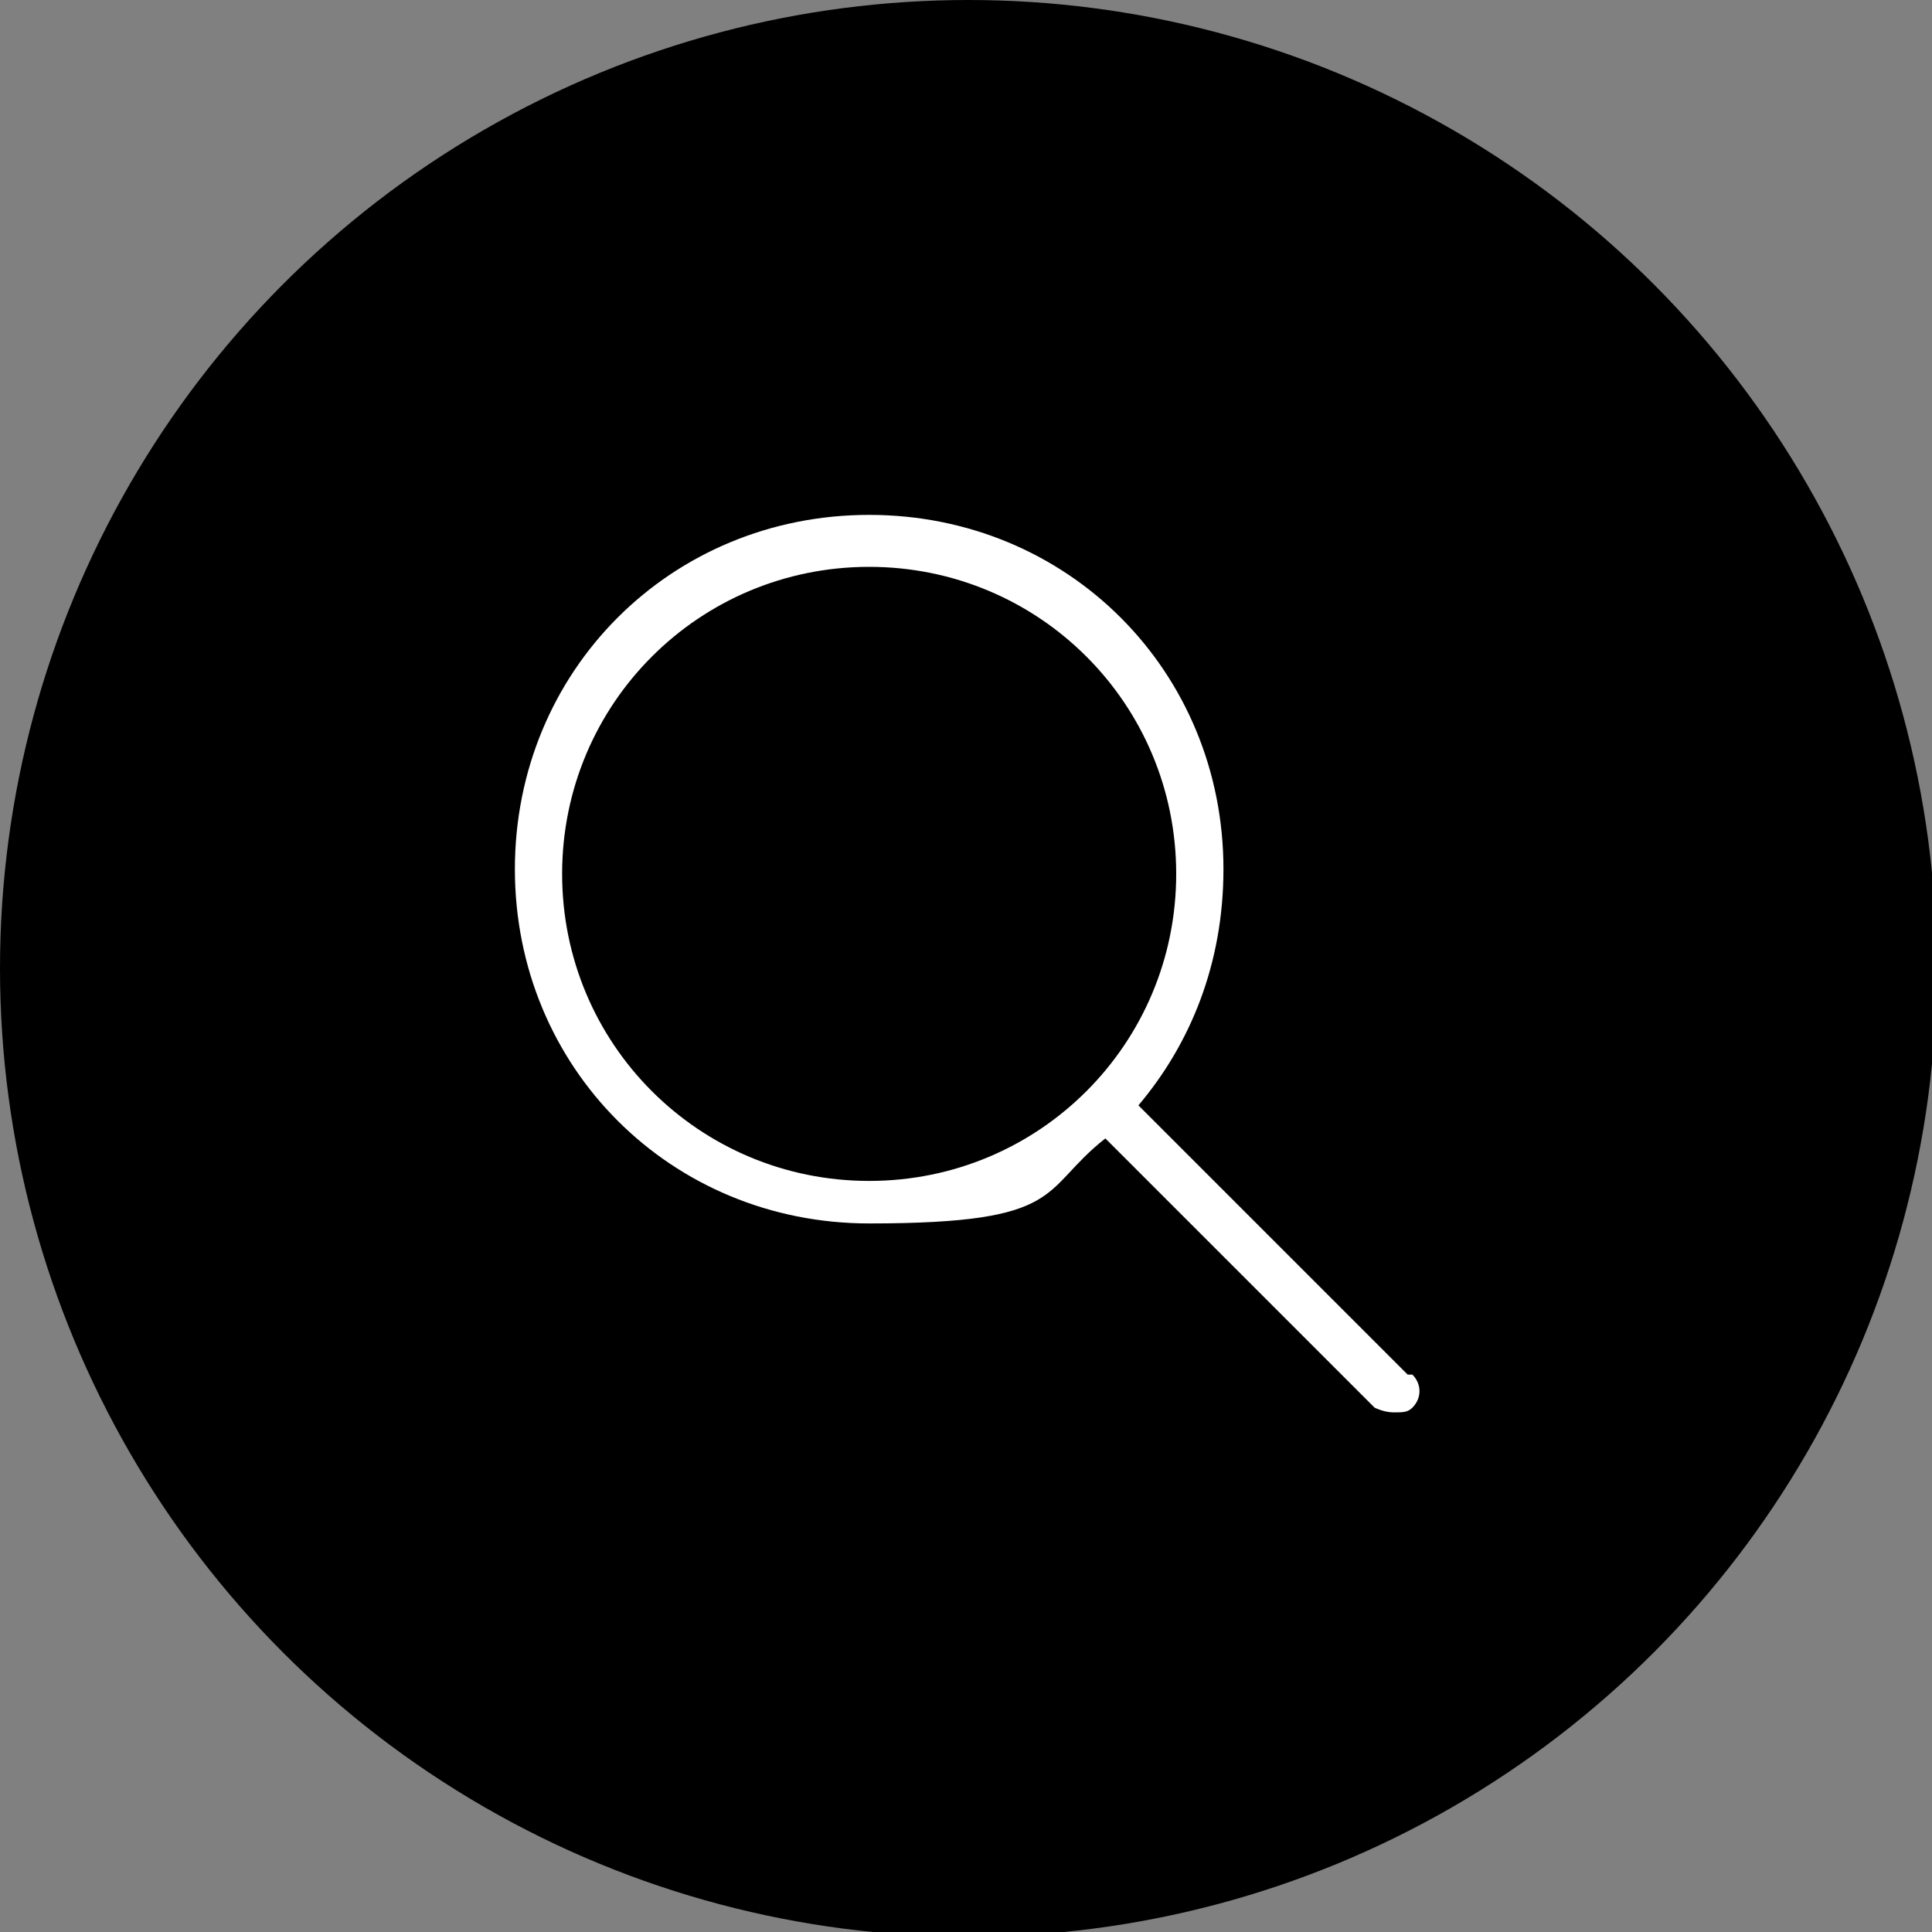
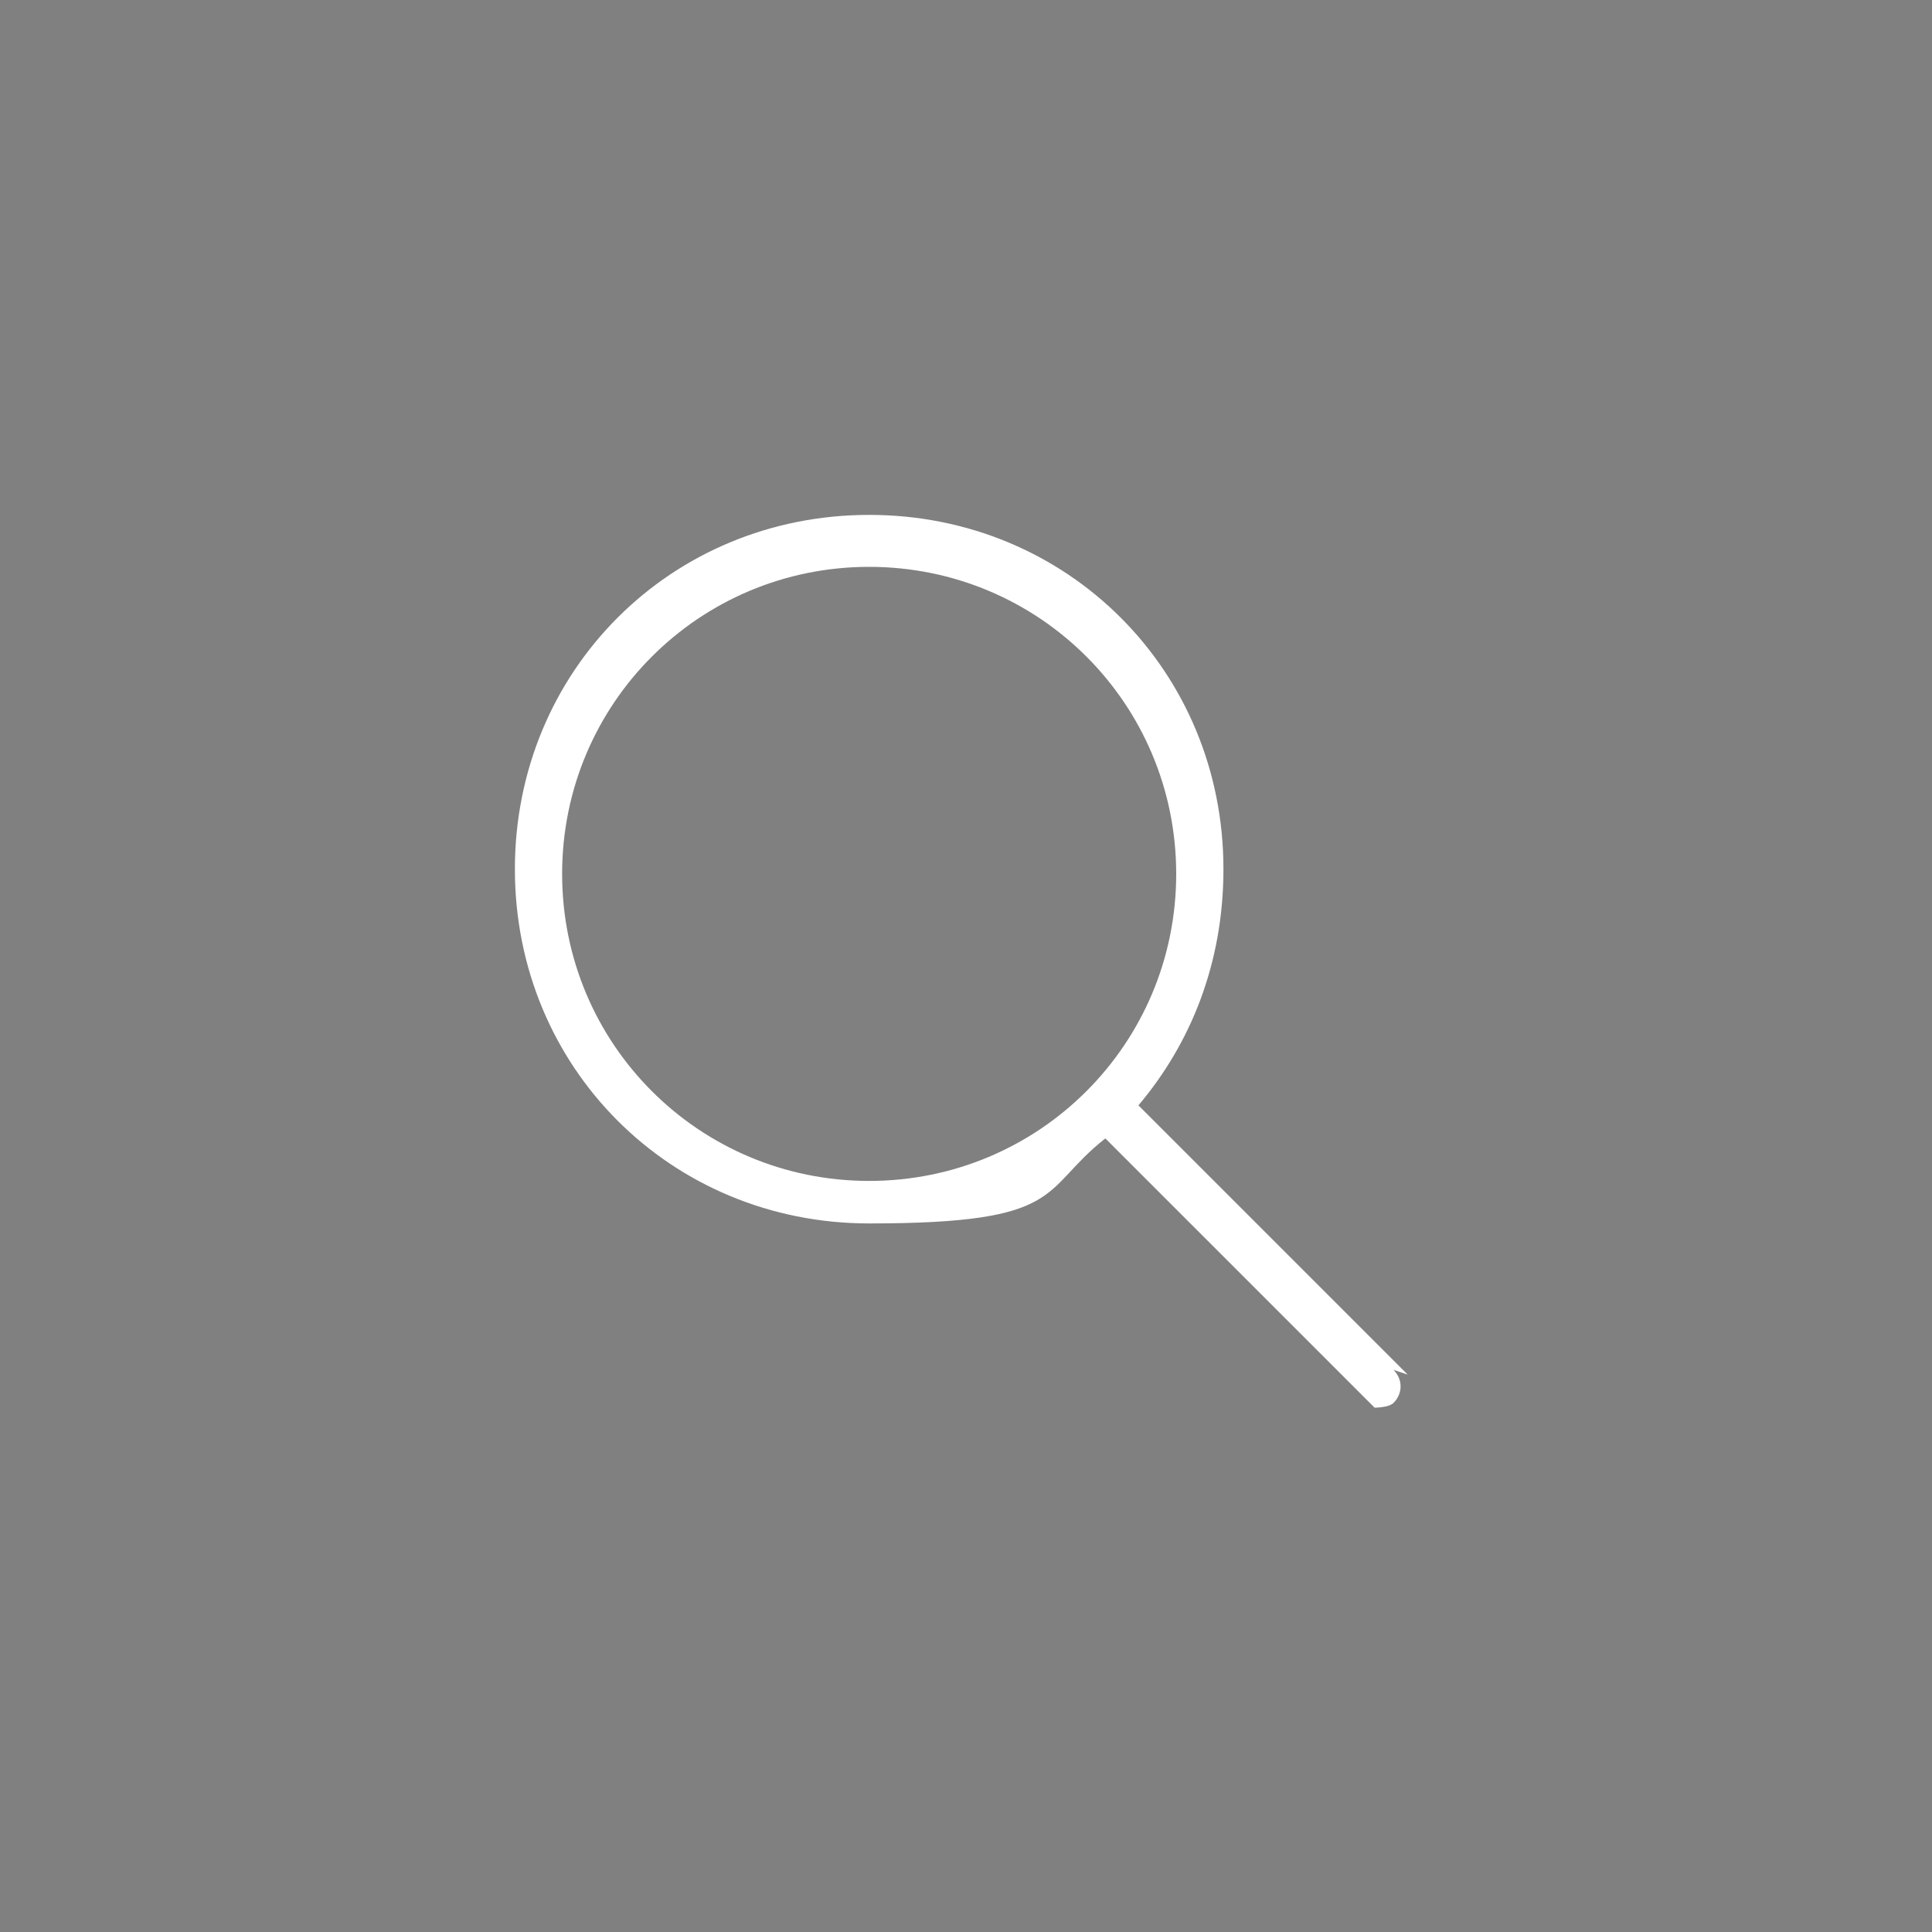
<svg xmlns="http://www.w3.org/2000/svg" id="_レイヤー_1" data-name="レイヤー 1" version="1.1" viewBox="0 0 40.9 40.9">
  <rect x="0" y="0" width="40.9" height="40.9" fill="#808080" stroke="none" />
  <defs>
    <style>
      .cls-1 {
        fill: #000;
      }

      .cls-1, .cls-2 {
        stroke-width: 0px;
      }

      .cls-2 {
        fill: #fff;
      }
    </style>
  </defs>
-   <circle class="cls-1" cx="20.5" cy="20.5" r="20.5" />
-   <path class="cls-2" d="M29.8,29.1l-5.7-5.7c1.1-1.3,1.8-3,1.8-5,0-4.2-3.3-7.5-7.5-7.5s-7.5,3.3-7.5,7.5,3.3,7.5,7.5,7.5,3.6-.7,5-1.8l5.7,5.7c0,0,.2.1.4.1s.3,0,.4-.1c.2-.2.2-.5,0-.7ZM11.9,18.5c0-3.6,2.9-6.5,6.5-6.5s6.5,2.9,6.5,6.5-2.9,6.5-6.5,6.5-6.5-2.9-6.5-6.5Z" />
+   <path class="cls-2" d="M29.8,29.1l-5.7-5.7c1.1-1.3,1.8-3,1.8-5,0-4.2-3.3-7.5-7.5-7.5s-7.5,3.3-7.5,7.5,3.3,7.5,7.5,7.5,3.6-.7,5-1.8l5.7,5.7s.3,0,.4-.1c.2-.2.2-.5,0-.7ZM11.9,18.5c0-3.6,2.9-6.5,6.5-6.5s6.5,2.9,6.5,6.5-2.9,6.5-6.5,6.5-6.5-2.9-6.5-6.5Z" />
</svg>